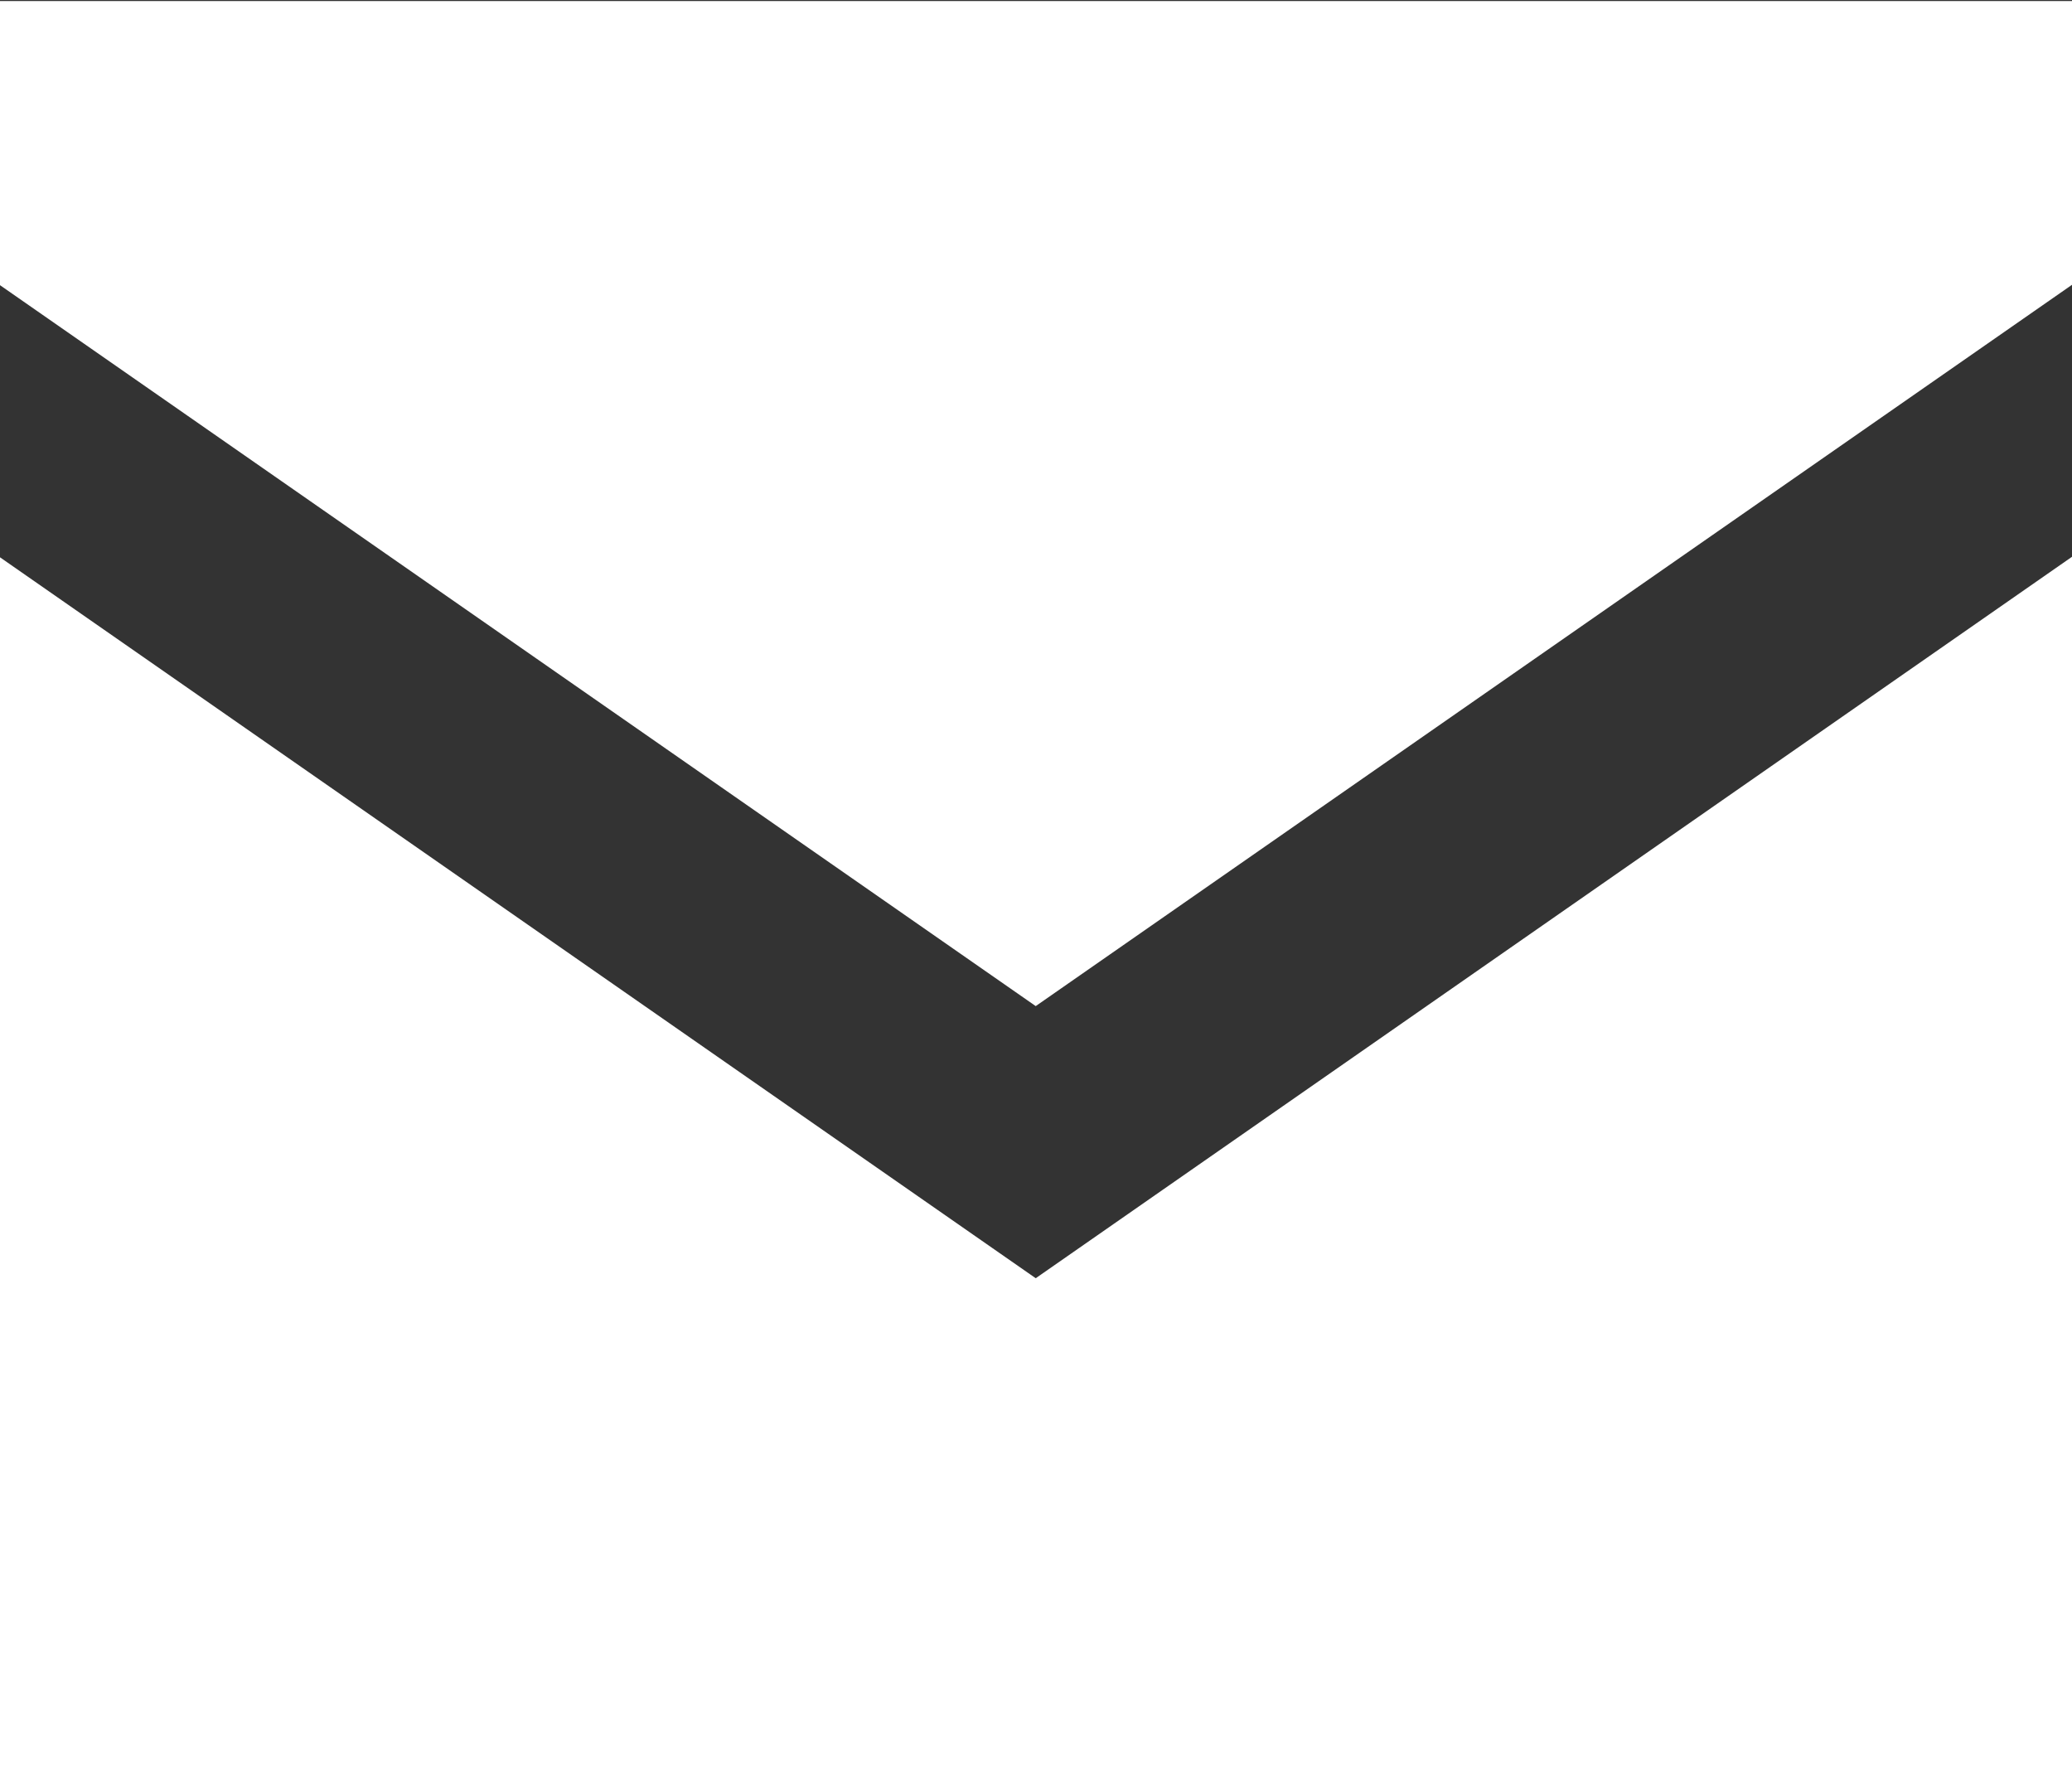
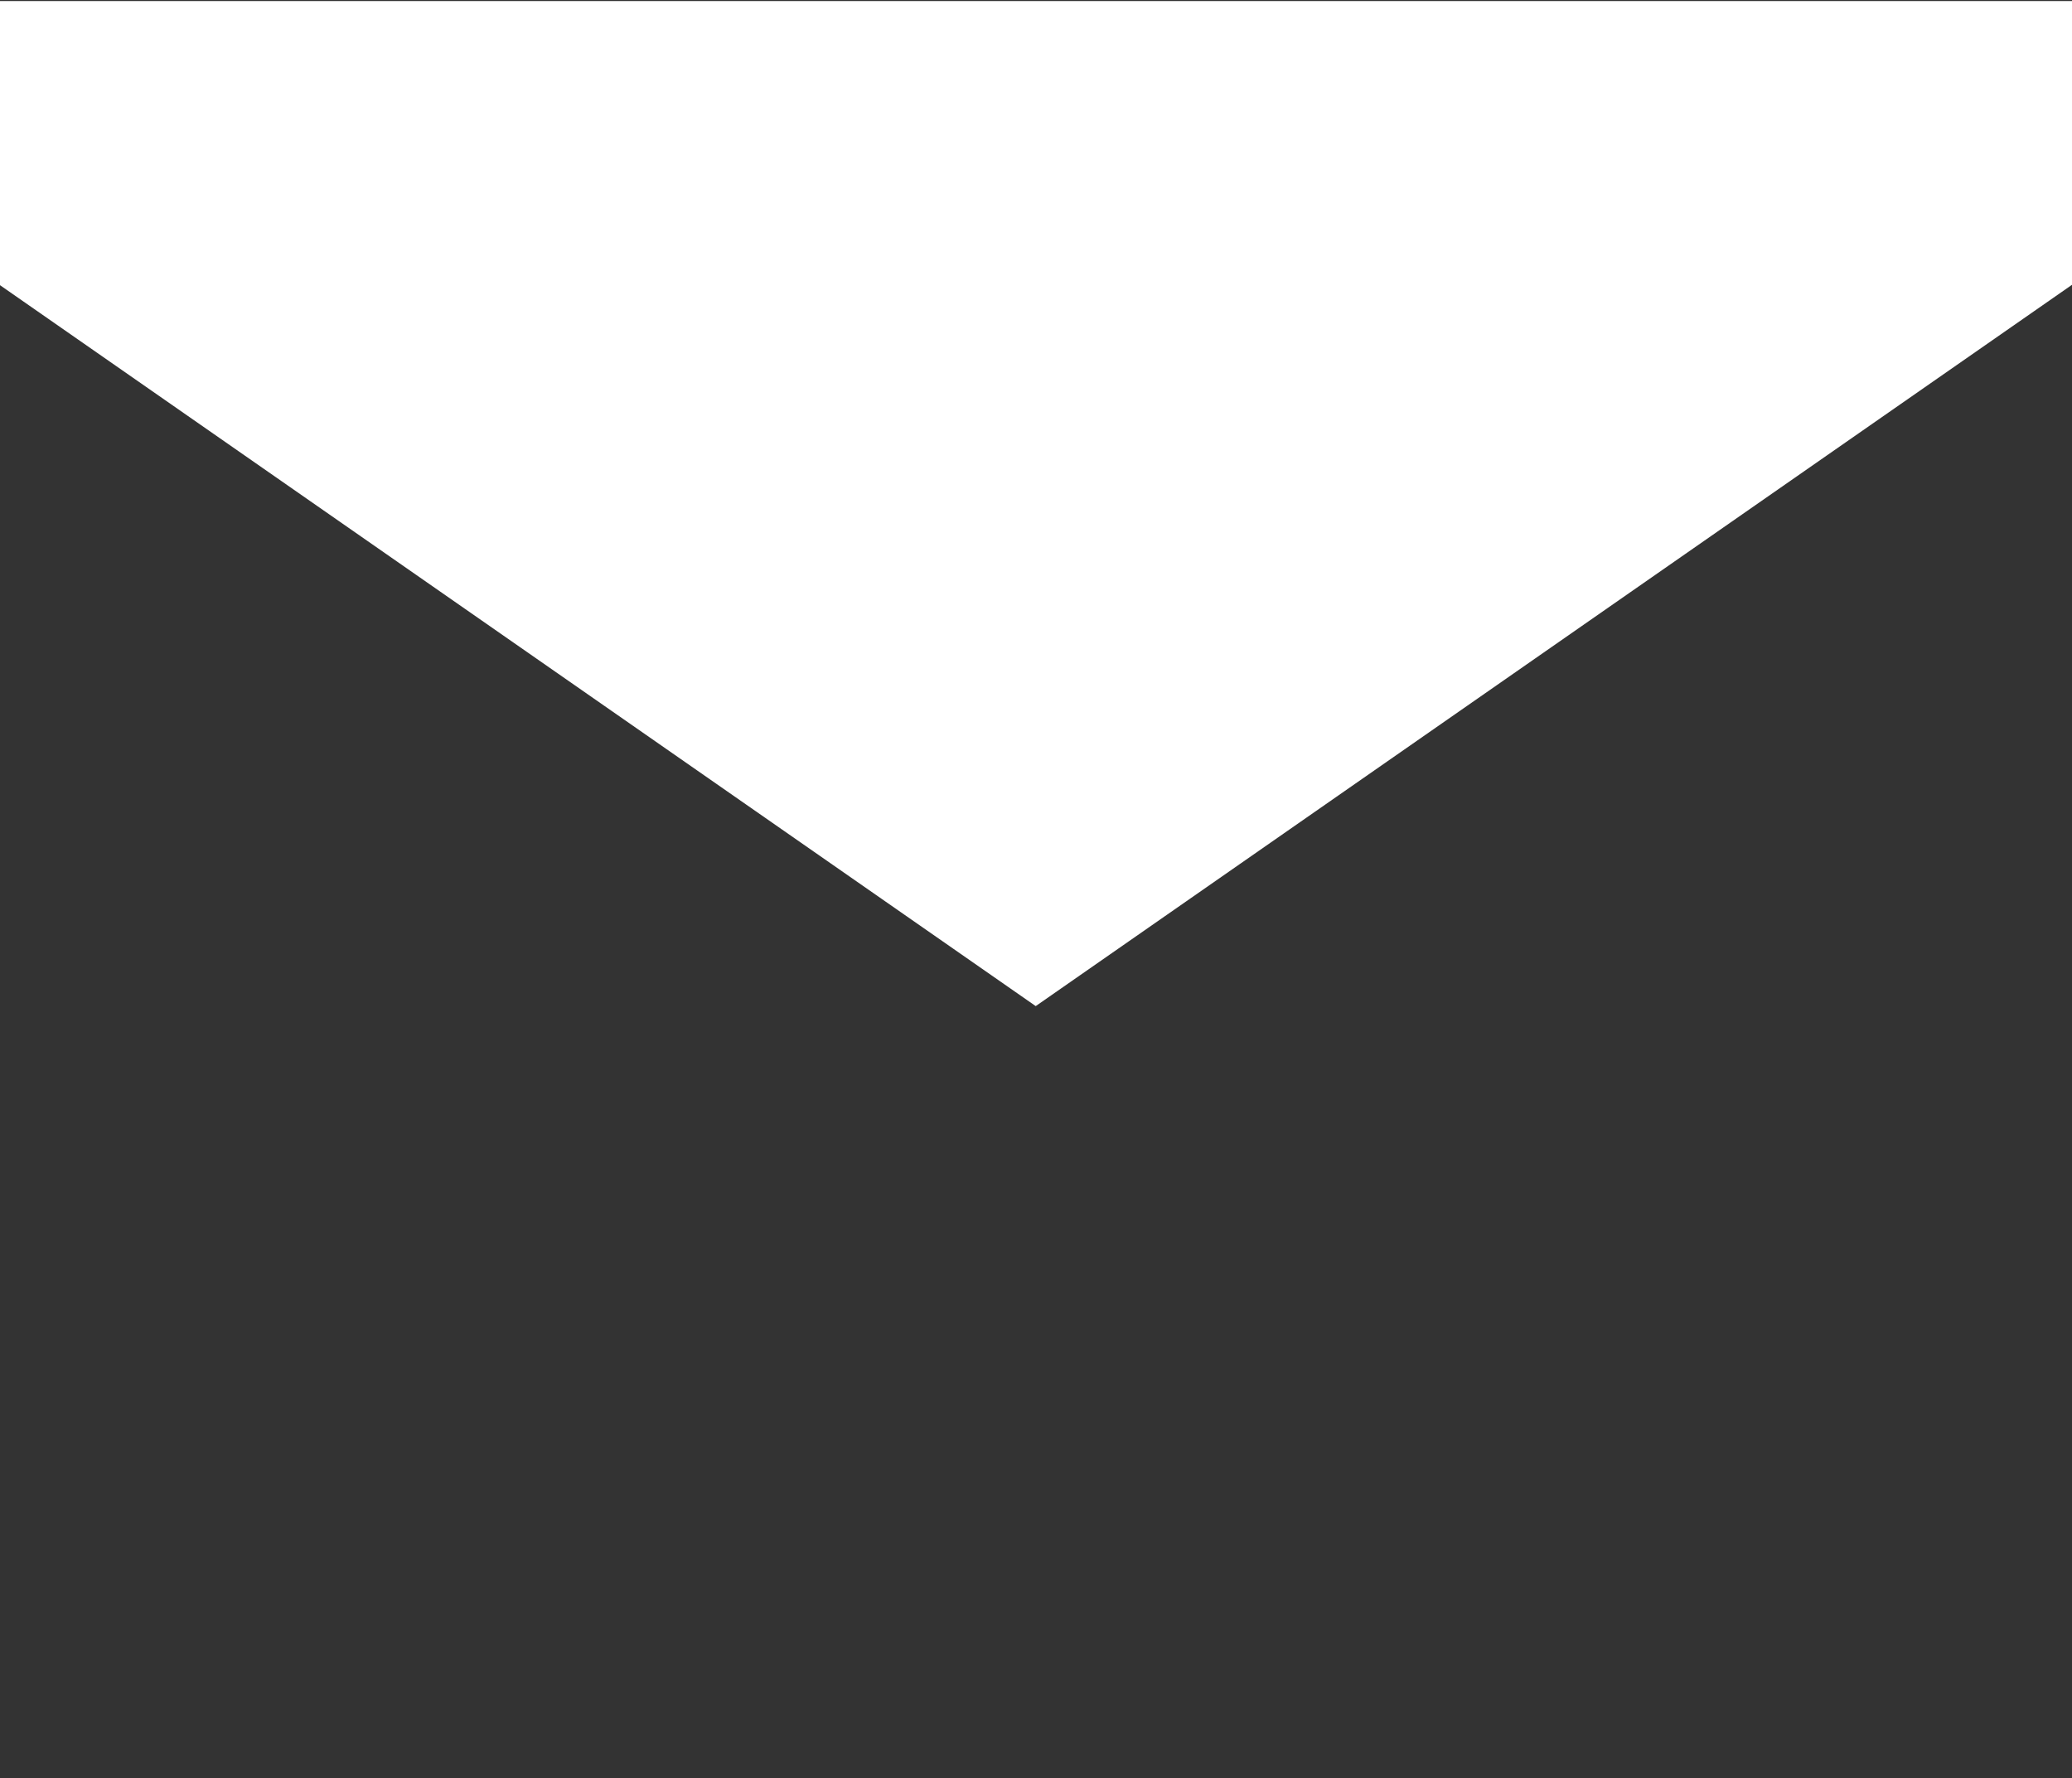
<svg xmlns="http://www.w3.org/2000/svg" width="30.156" height="25.875" viewBox="0 0 30.156 25.875">
  <rect x="0" y="0" width="30.156" height="25.875" fill="#333333" stroke="none" />
  <defs>
    <style>
      .cls-1 {
        fill: #fff;
        fill-rule: evenodd;
      }
    </style>
  </defs>
-   <path id="icon_mail.svg" class="cls-1" d="M827.661,152.766V148.64H797.487v4.126l15.087,10.5Zm-15.087,14.46-15.087-10.5V174.5h30.174V156.724Z" transform="translate(-797.5 -148.625)" />
+   <path id="icon_mail.svg" class="cls-1" d="M827.661,152.766V148.64H797.487v4.126l15.087,10.5ZV174.5h30.174V156.724Z" transform="translate(-797.5 -148.625)" />
</svg>